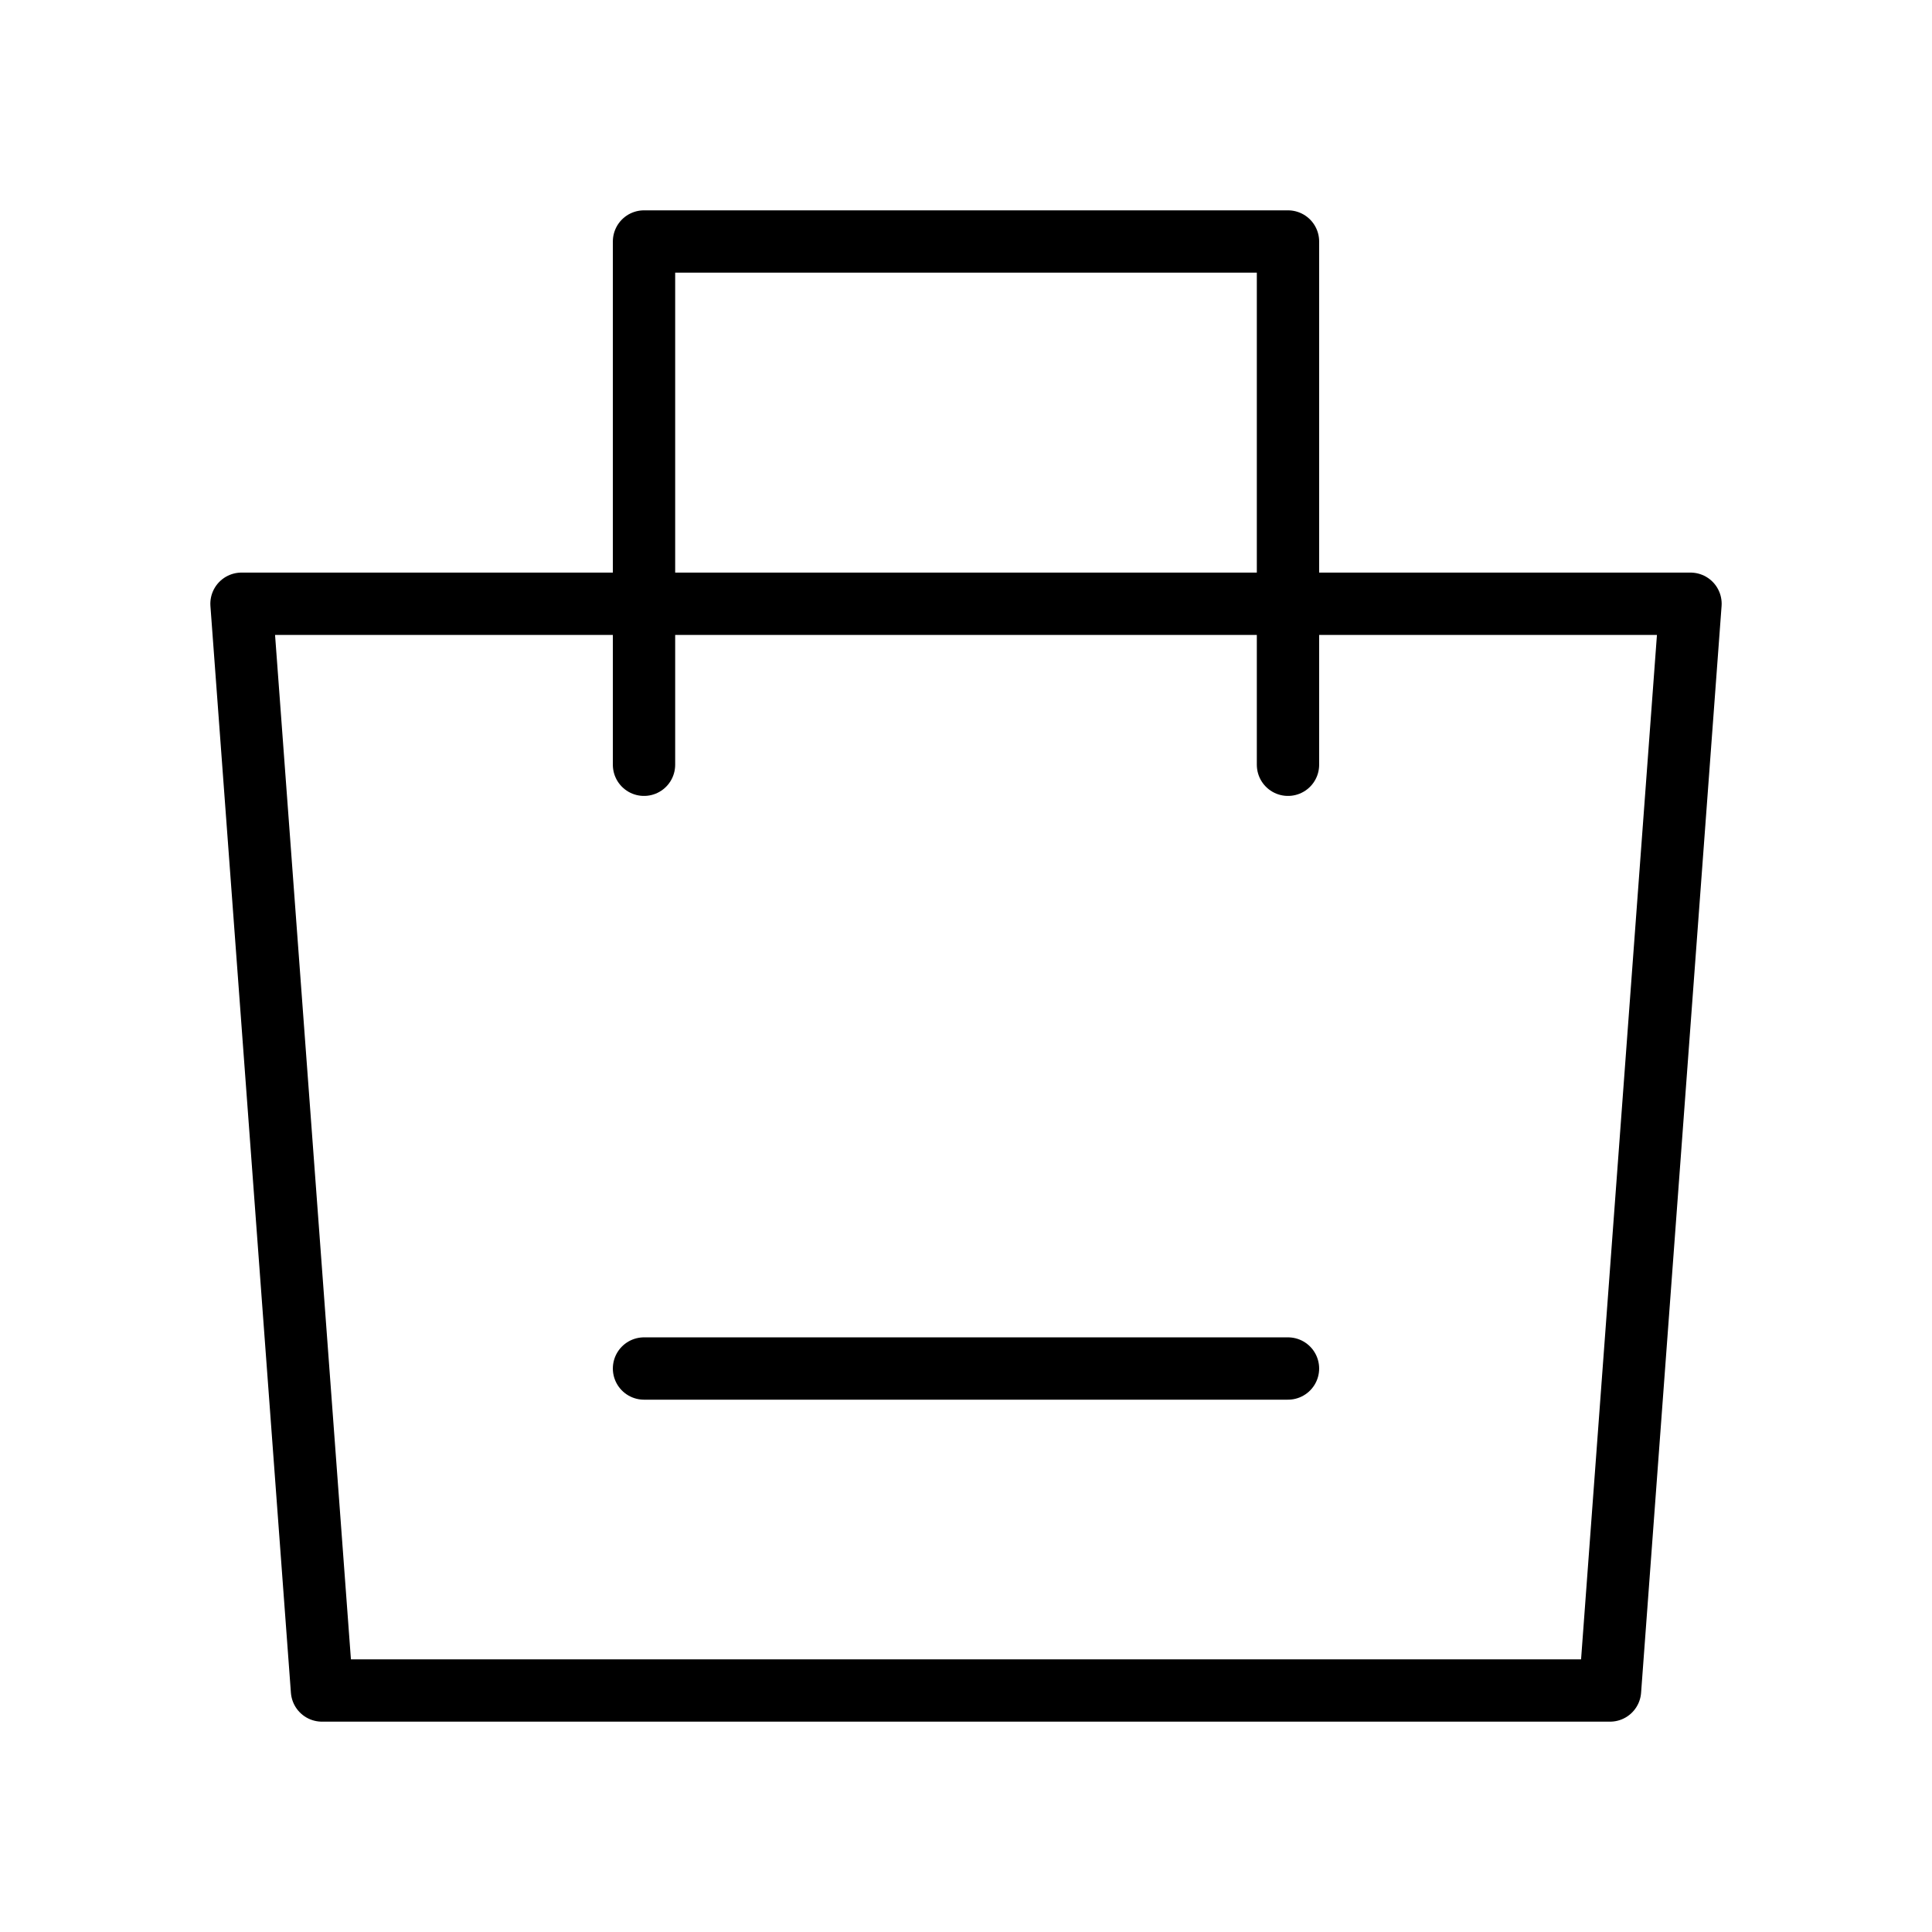
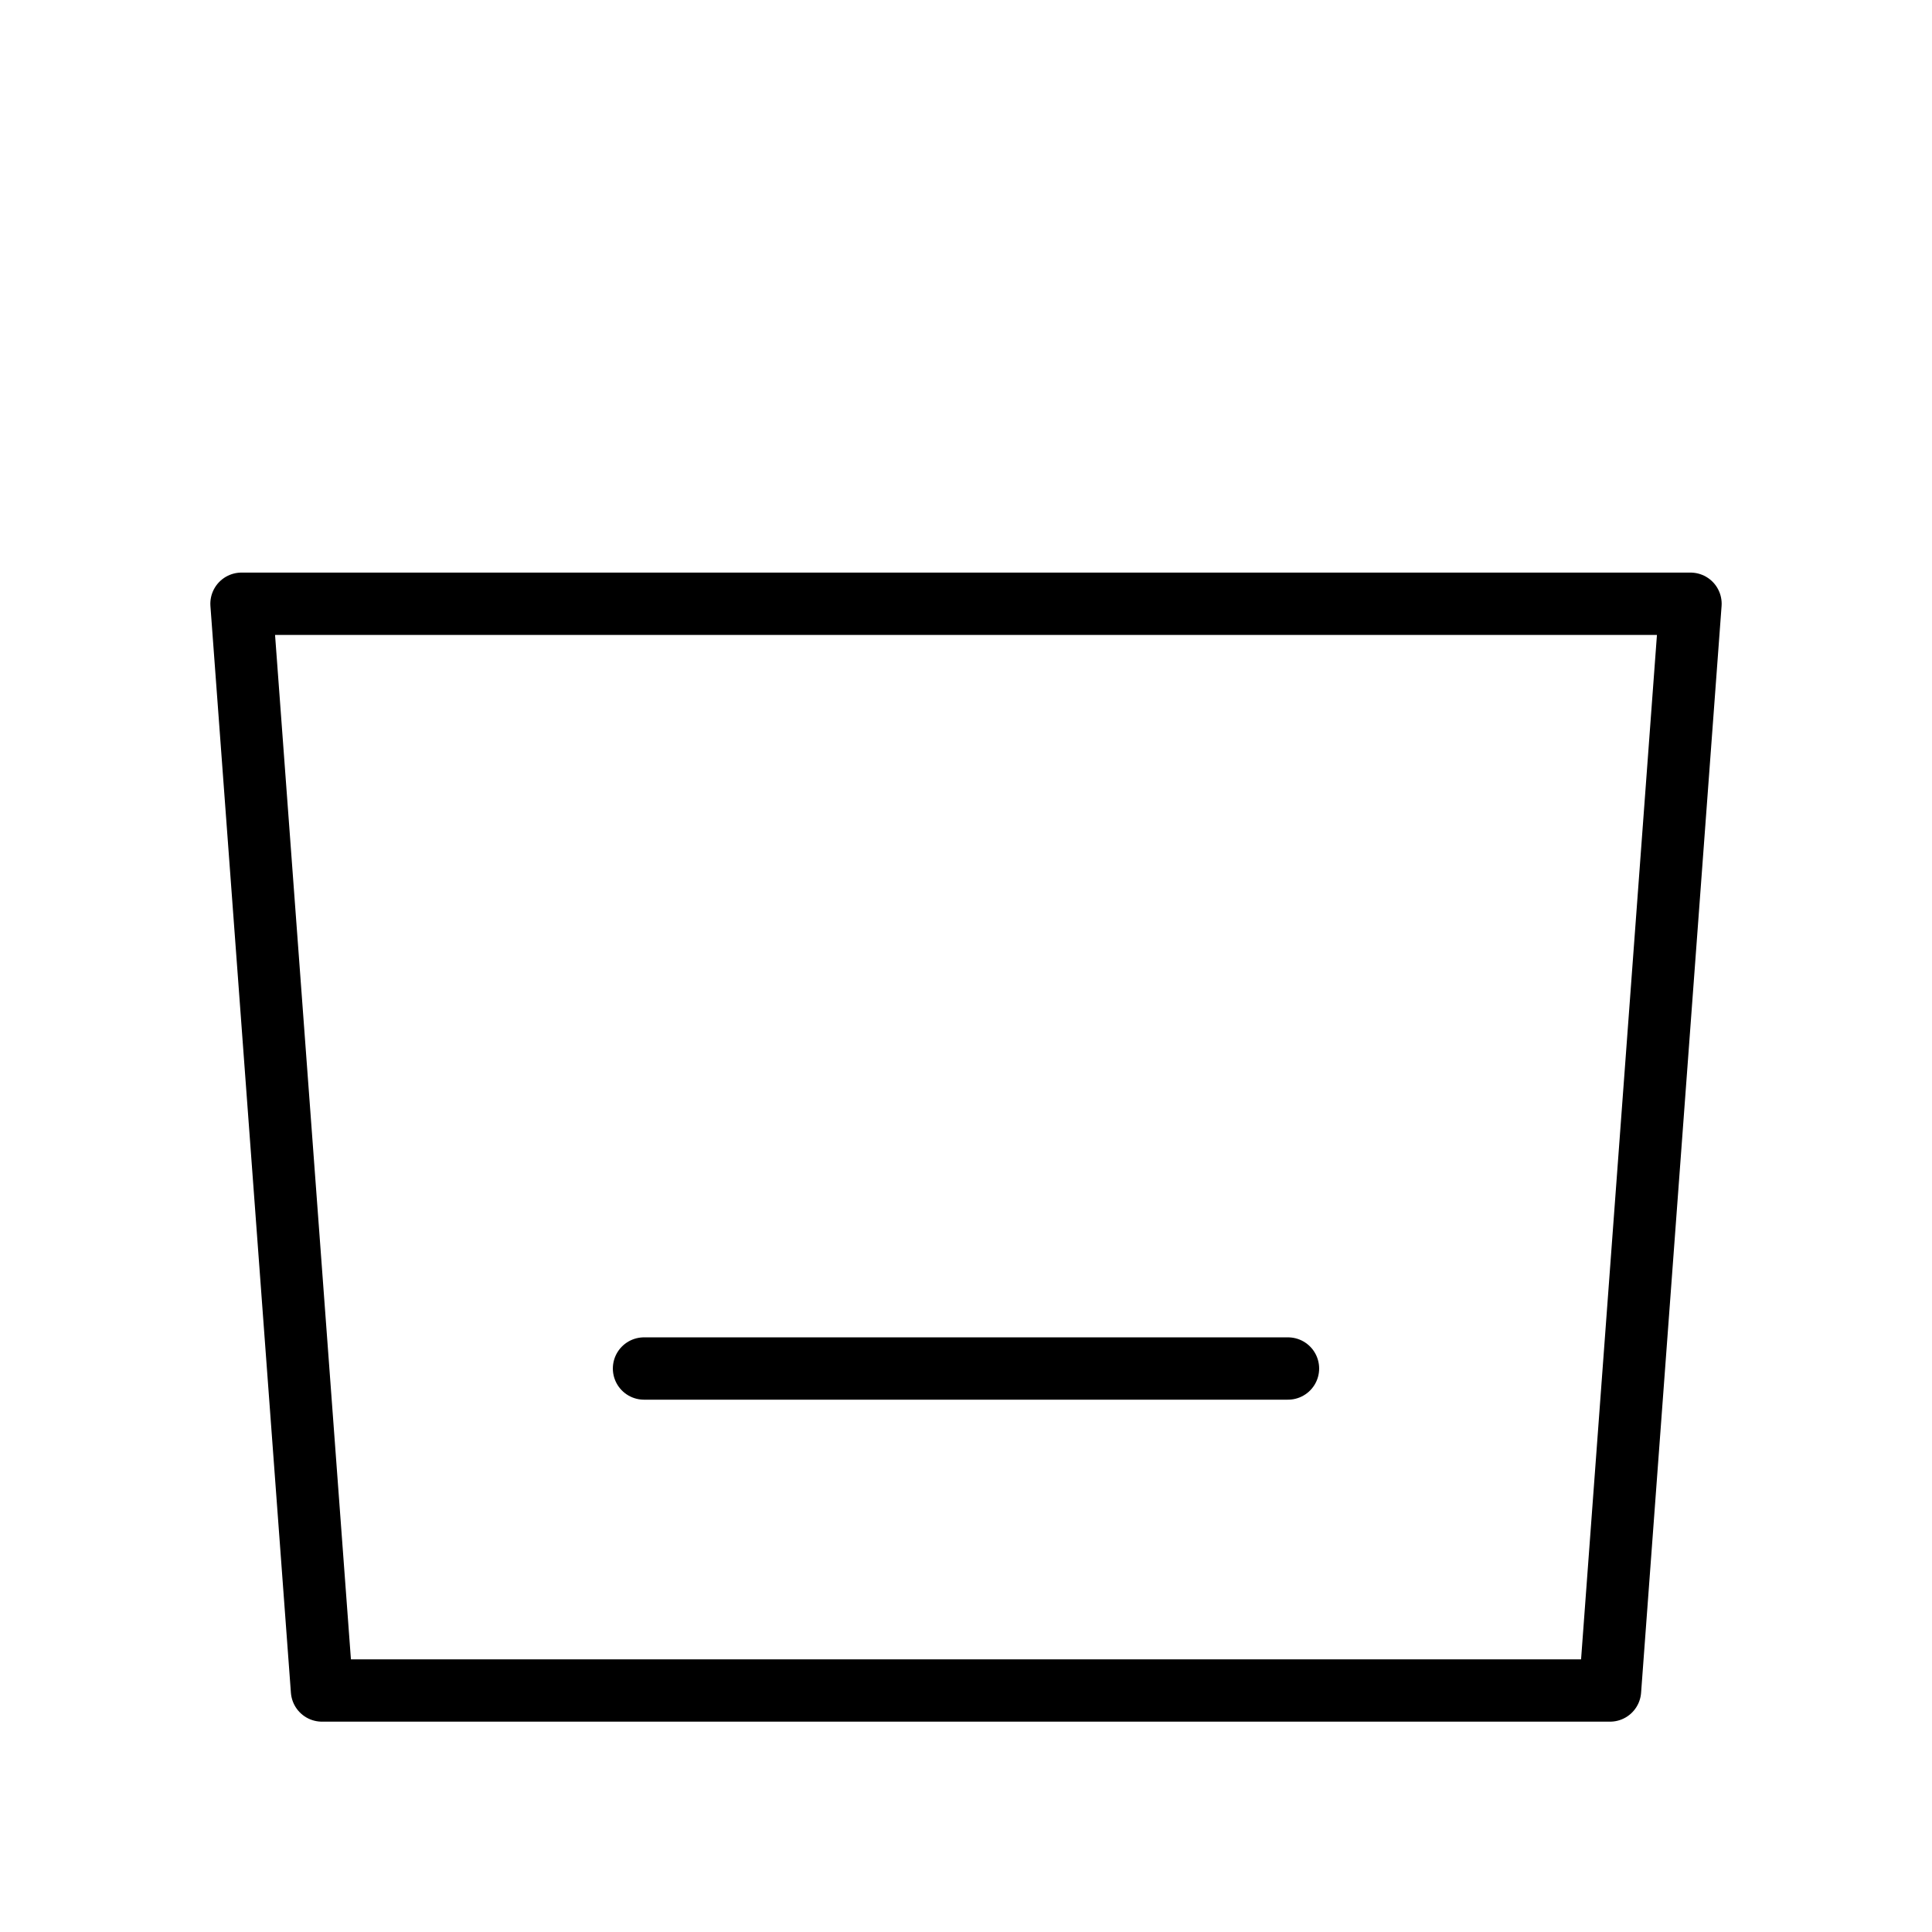
<svg xmlns="http://www.w3.org/2000/svg" width="62" height="62" viewBox="0 0 62 62" fill="none">
  <path d="M7.75 19.375H54.25L51.667 54.25H10.333L7.75 19.375Z" stroke="black" stroke-width="2" stroke-linejoin="round" />
-   <path d="M20.667 24.542V7.75H41.333V24.542" stroke="black" stroke-width="2" stroke-linecap="round" stroke-linejoin="round" />
  <path d="M20.667 43.917H41.333" stroke="black" stroke-width="2" stroke-linecap="round" />
</svg>